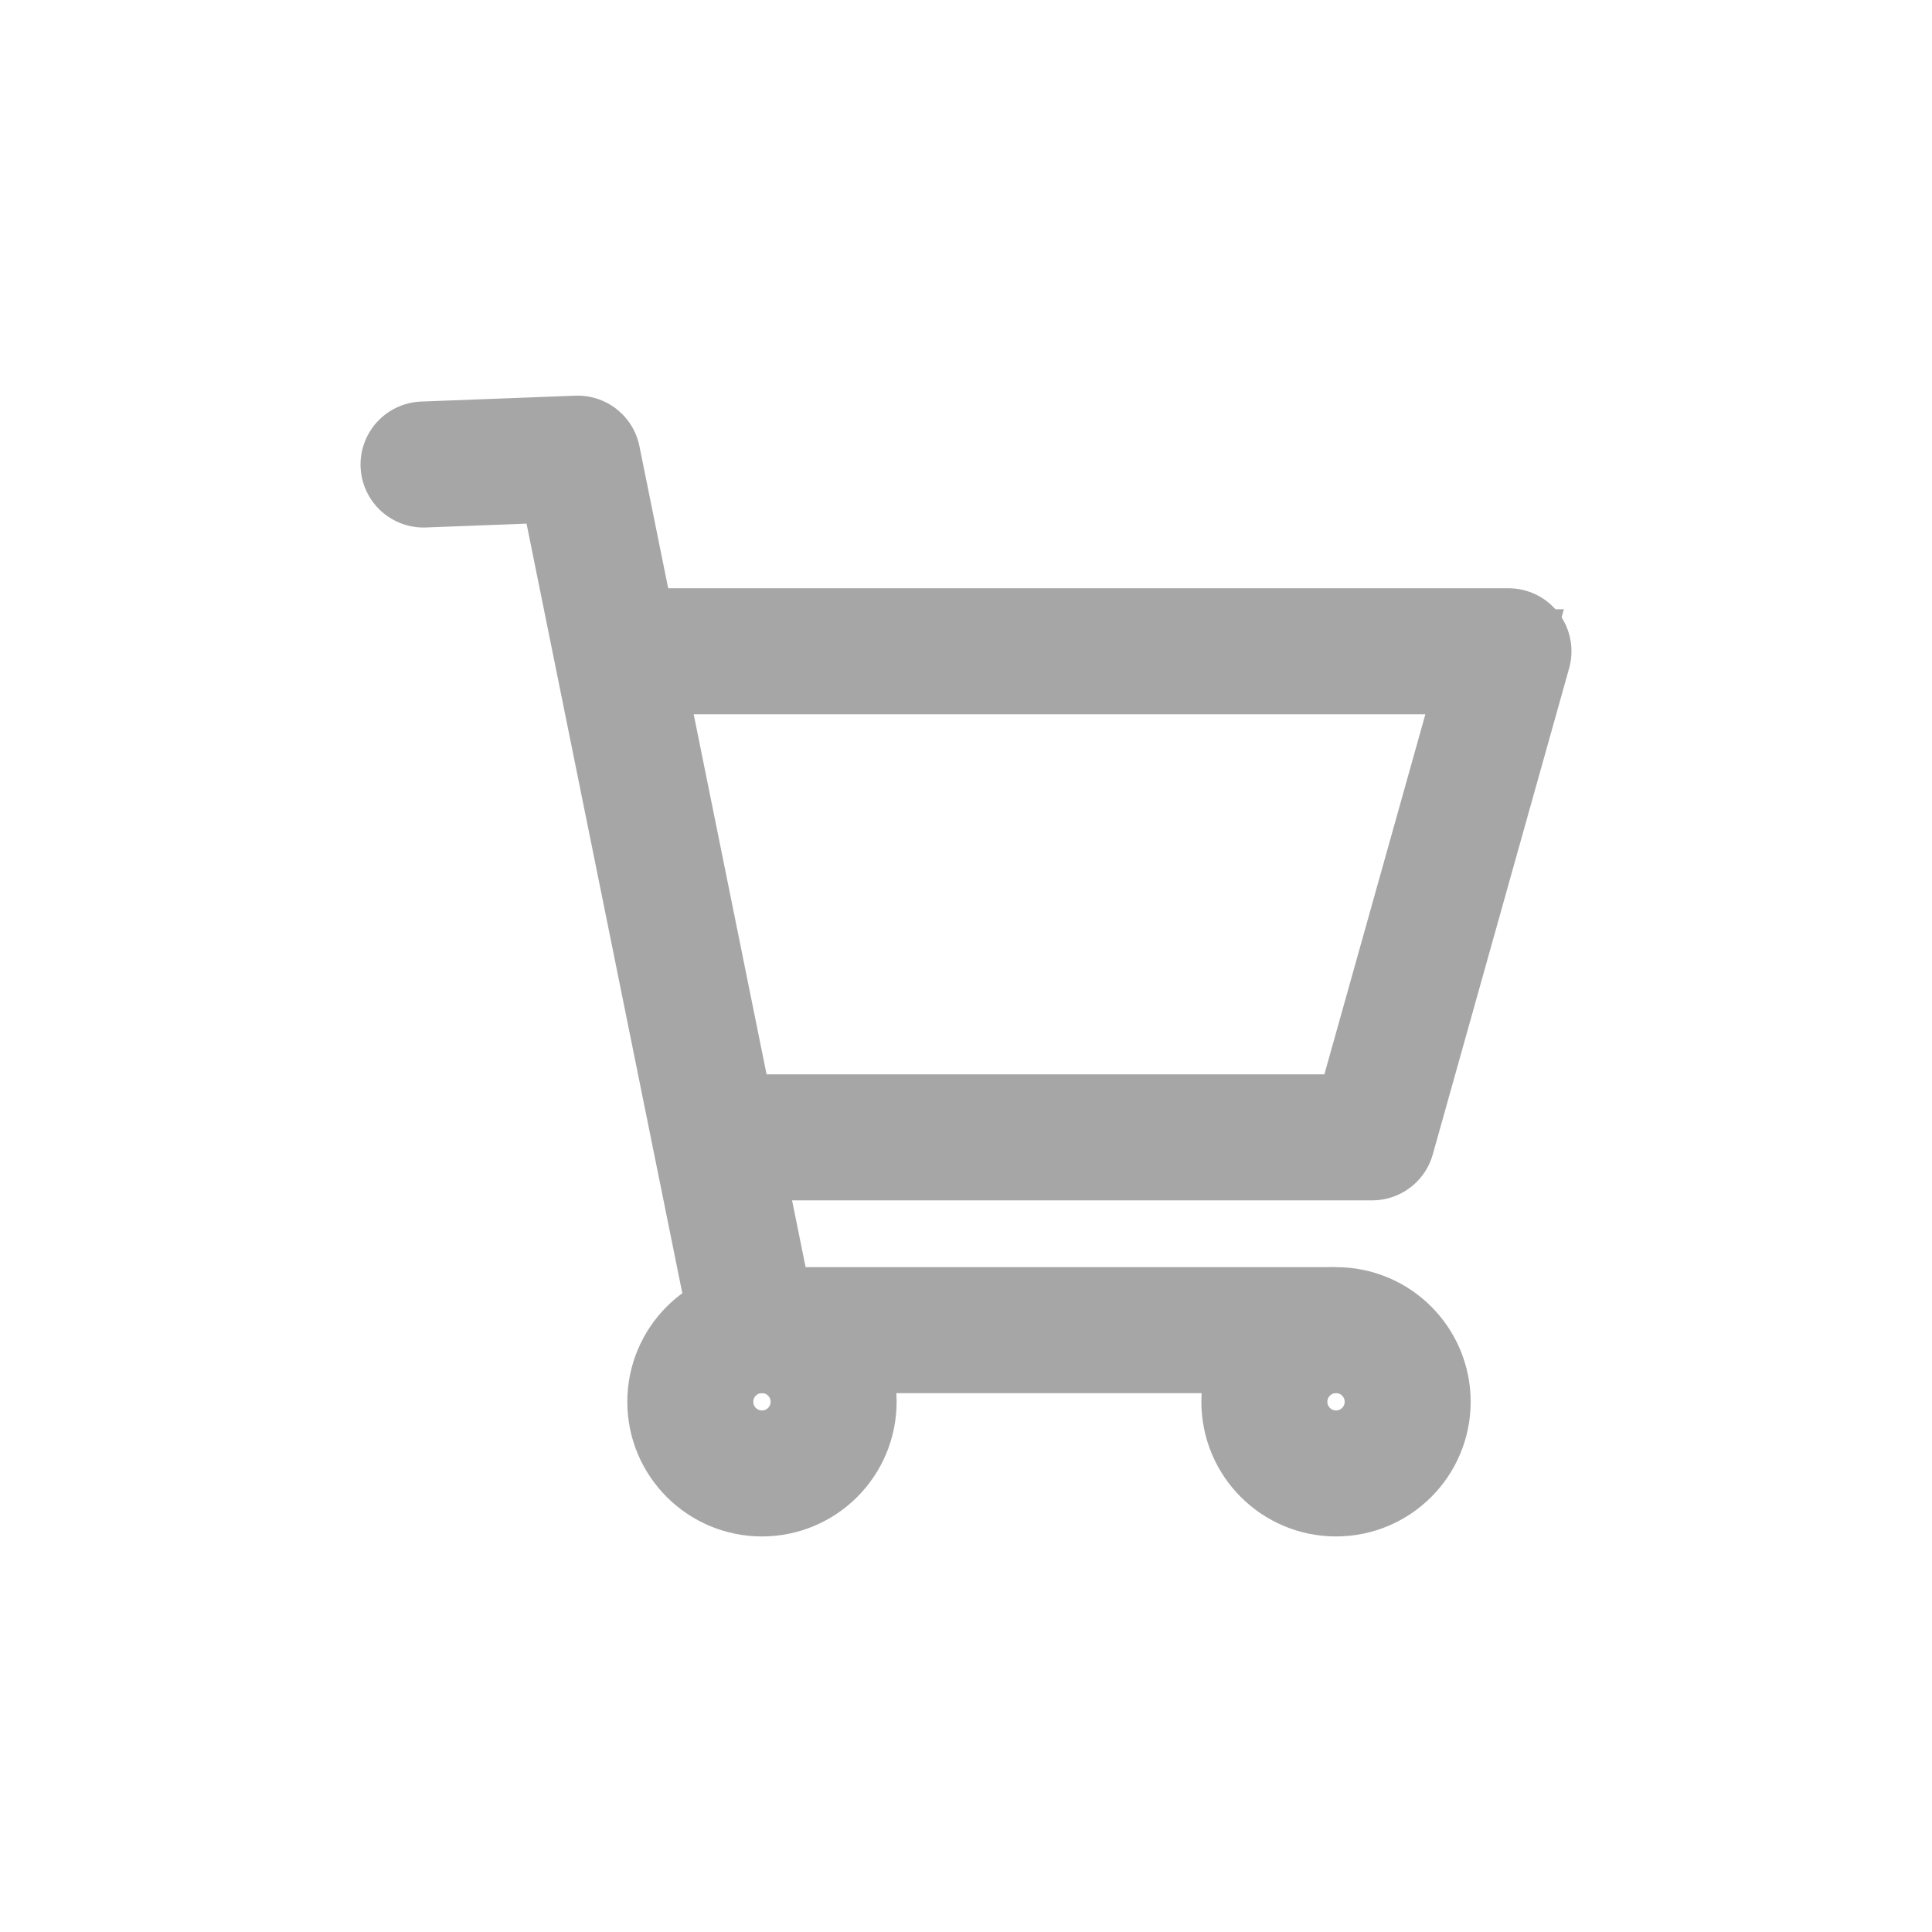
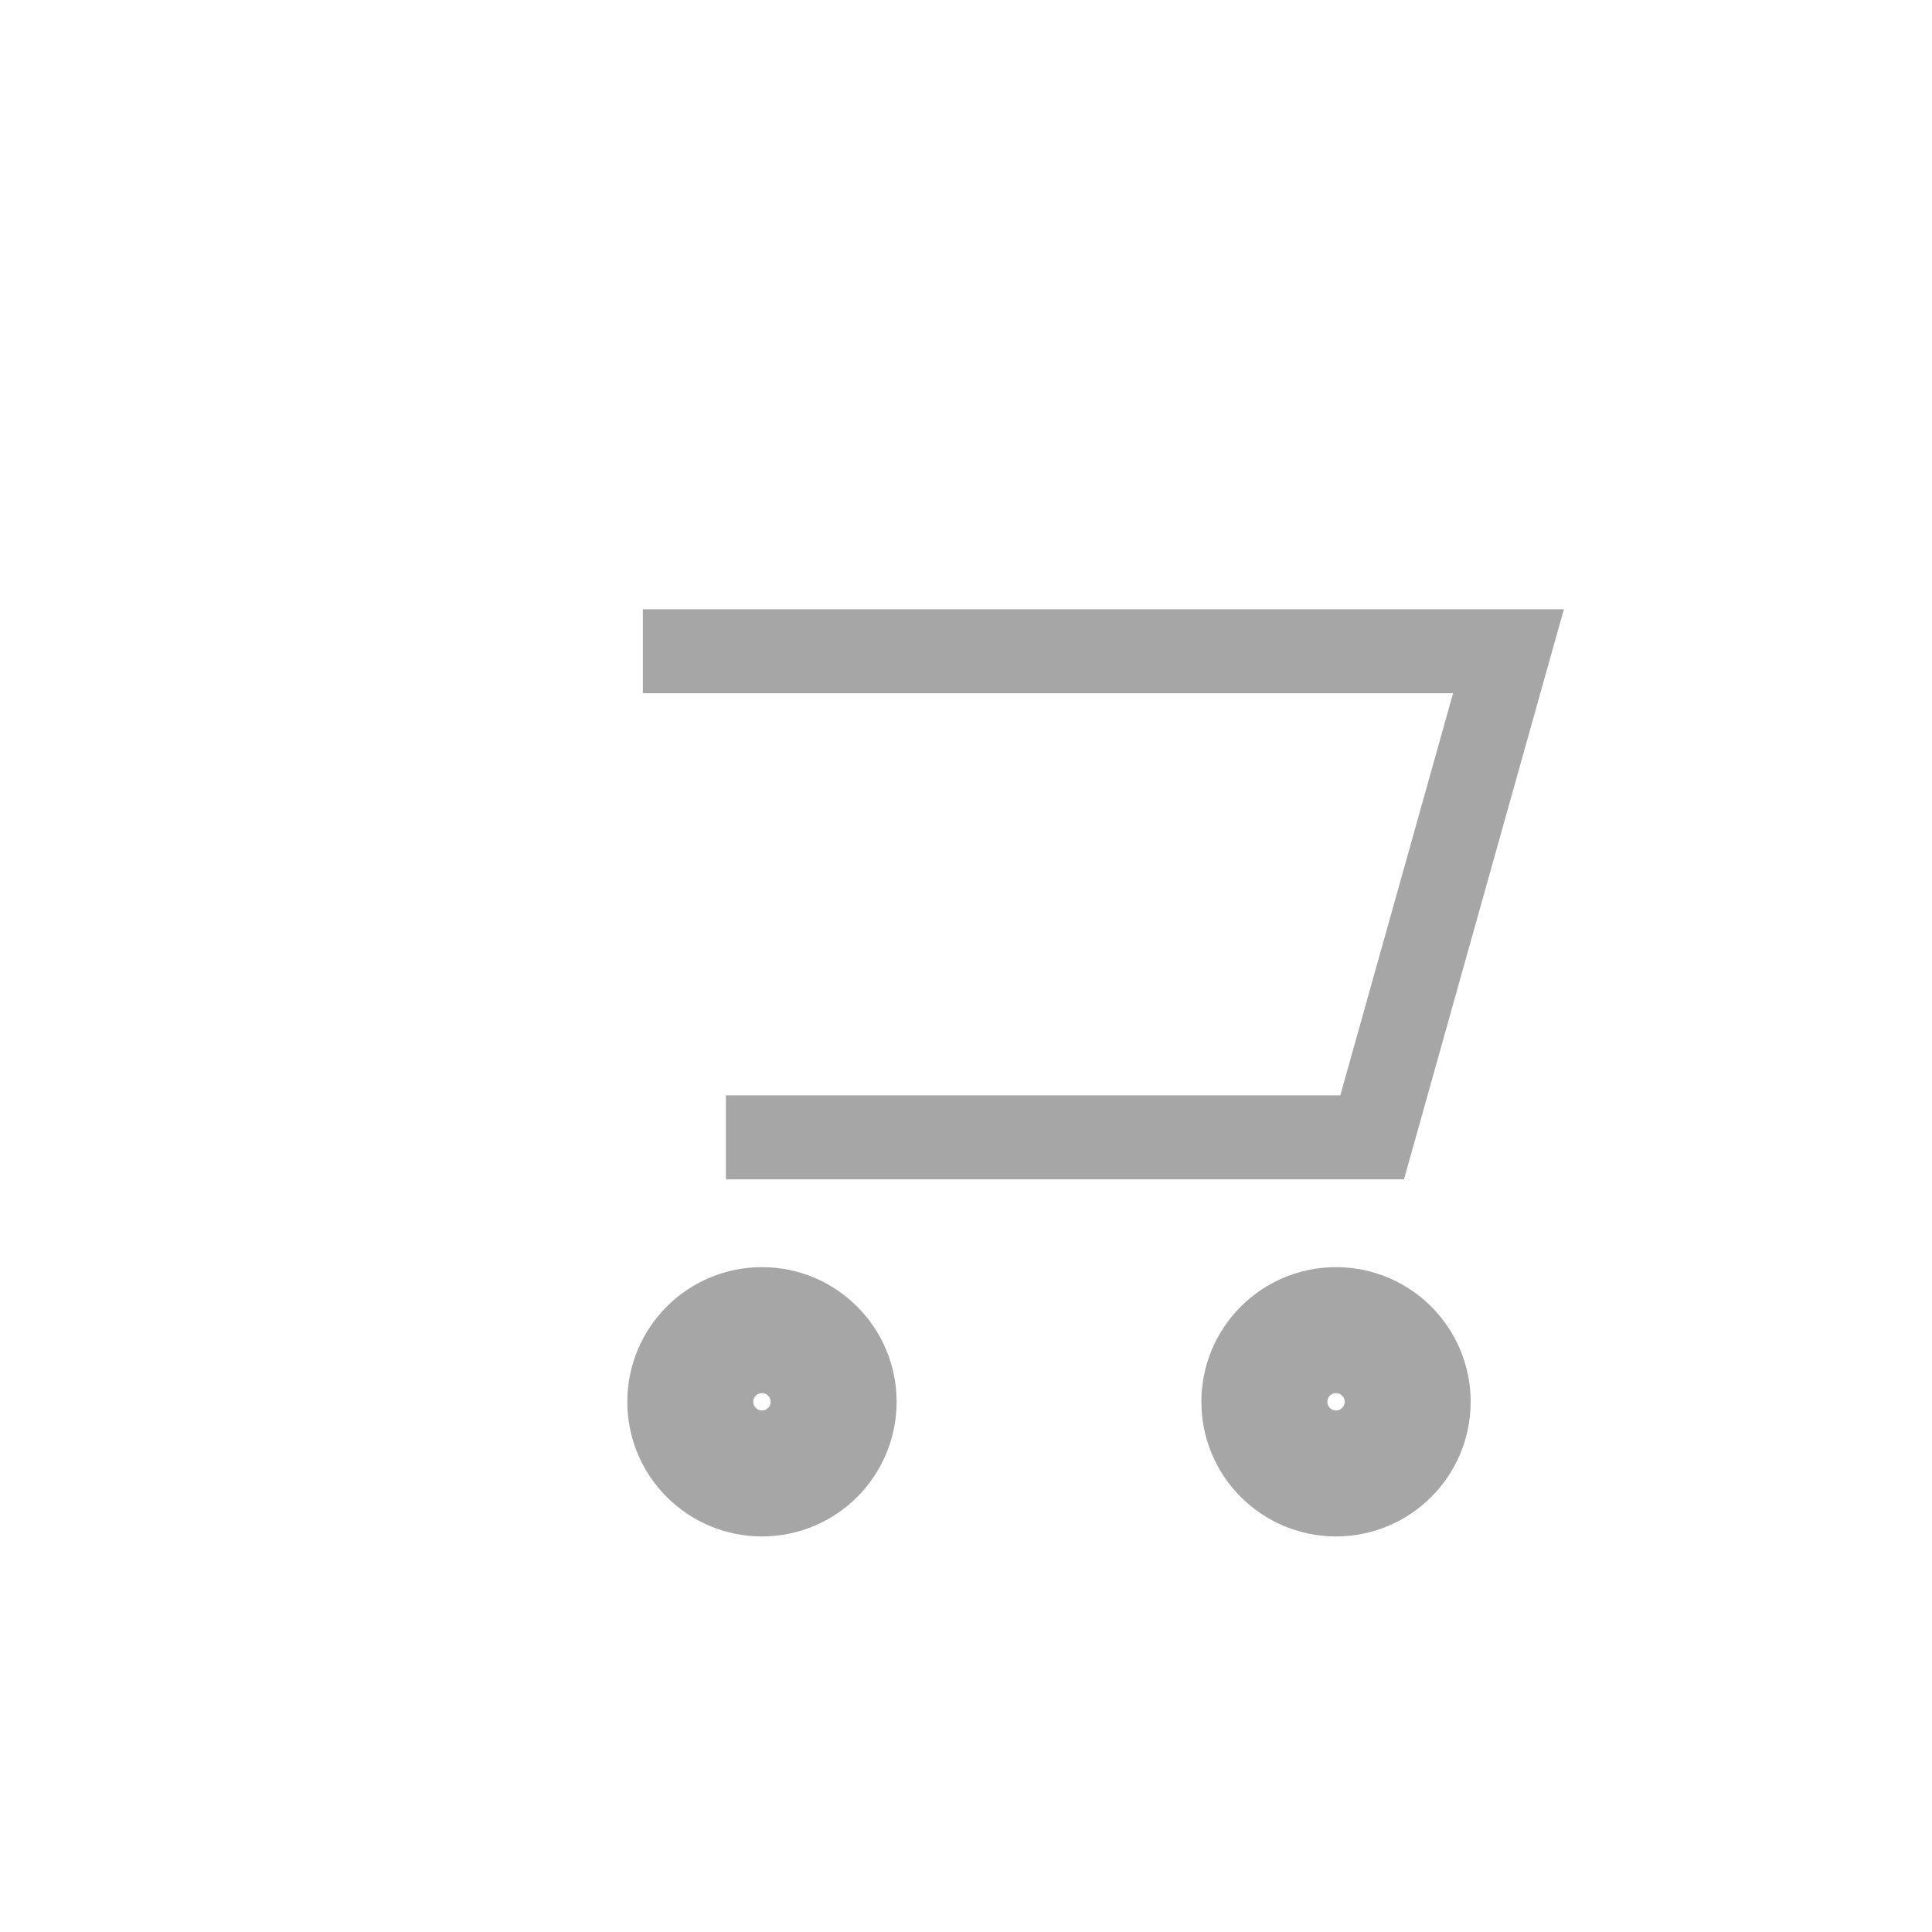
<svg xmlns="http://www.w3.org/2000/svg" version="1.1" id="Layer_1" x="0px" y="0px" width="23px" height="23px" viewBox="0 0 23 23" enable-background="new 0 0 23 23" xml:space="preserve">
  <g>
    <g>
      <polyline fill="none" stroke="#A6A6A6" stroke-miterlimit="10" points="7.653,7.753 17.958,7.753 16.335,13.54 8.642,13.54   " />
-       <polyline fill="none" stroke="#A6A6A6" stroke-miterlimit="10" points="15.842,15.835 8.977,15.835 6.877,5.46 5.042,5.53   " />
      <circle fill="none" stroke="#A6A6A6" stroke-miterlimit="10" cx="9.071" cy="16.688" r="0.853" />
-       <circle fill="none" stroke="#A6A6A6" stroke-miterlimit="10" cx="15.905" cy="16.688" r="0.853" />
    </g>
    <g>
-       <polyline fill="none" stroke="#A6A6A6" stroke-width="1.5" stroke-linecap="round" stroke-linejoin="round" stroke-miterlimit="10" points="    7.653,7.753 17.958,7.753 16.335,13.54 8.642,13.54   " />
-       <polyline fill="none" stroke="#A6A6A6" stroke-width="1.5" stroke-linecap="round" stroke-linejoin="round" stroke-miterlimit="10" points="    15.842,15.835 8.977,15.835 6.877,5.46 5.042,5.53   " />
      <circle fill="none" stroke="#A6A6A6" stroke-width="1.5" stroke-linecap="round" stroke-linejoin="round" stroke-miterlimit="10" cx="9.071" cy="16.688" r="0.853" />
      <circle fill="none" stroke="#A6A6A6" stroke-width="1.5" stroke-linecap="round" stroke-linejoin="round" stroke-miterlimit="10" cx="15.905" cy="16.688" r="0.853" />
    </g>
  </g>
</svg>